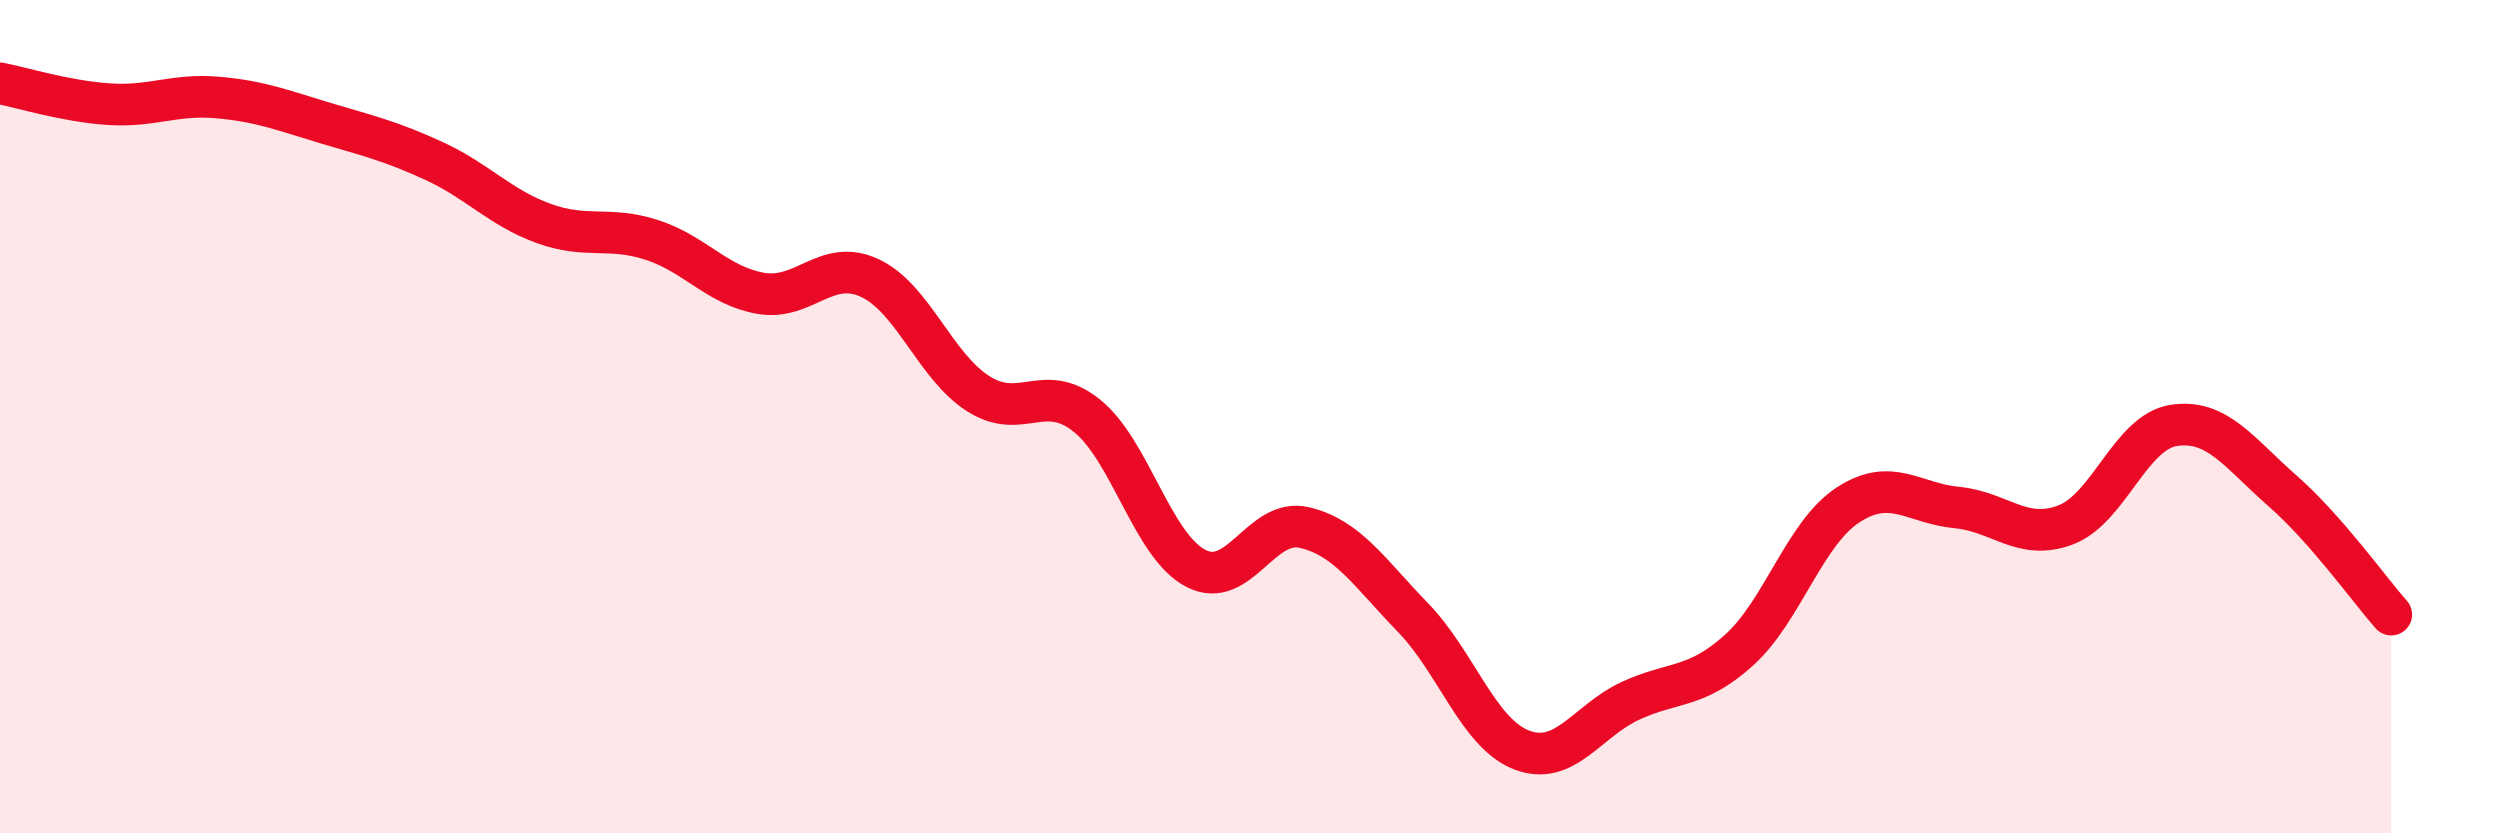
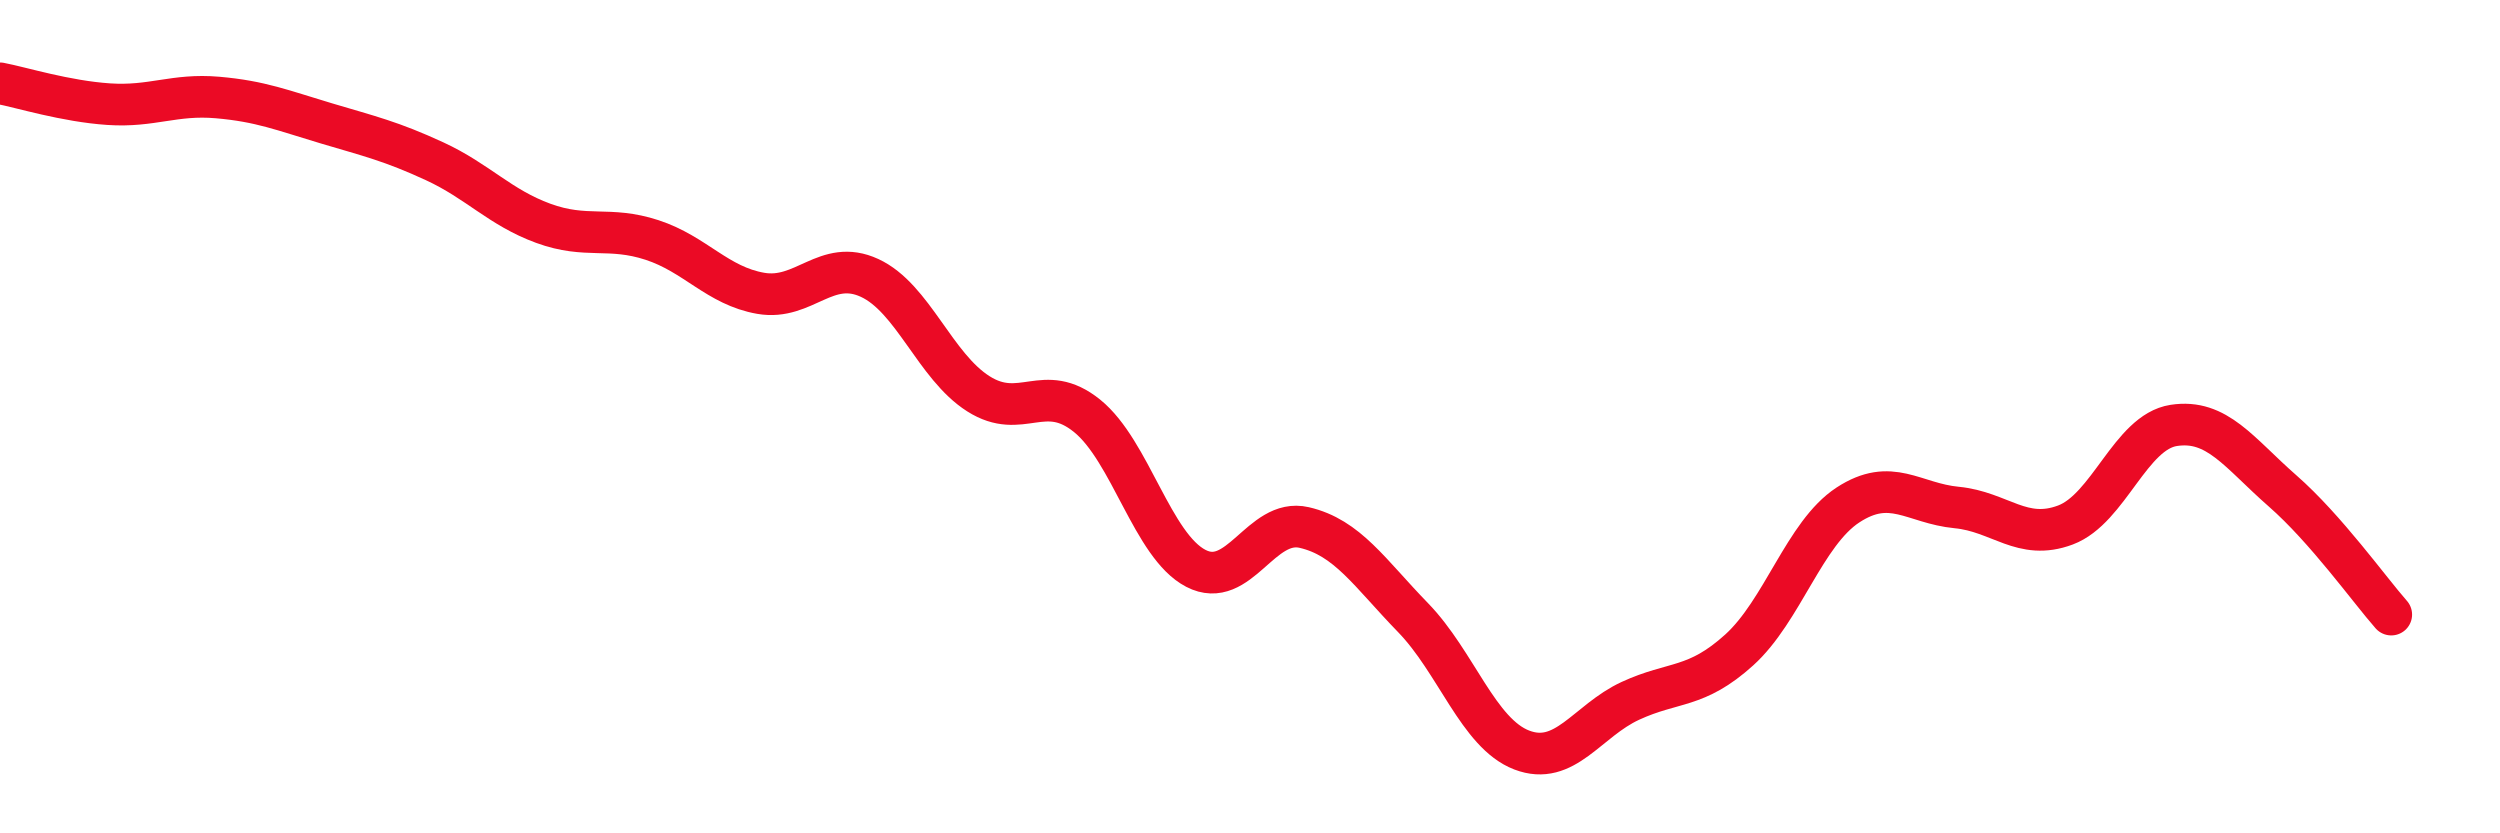
<svg xmlns="http://www.w3.org/2000/svg" width="60" height="20" viewBox="0 0 60 20">
-   <path d="M 0,2 C 0.52,2.1 1.57,2.43 2.61,2.5 C 3.65,2.57 4.18,2.25 5.22,2.34 C 6.26,2.43 6.79,2.65 7.83,2.96 C 8.87,3.27 9.39,3.39 10.43,3.87 C 11.47,4.35 12,4.98 13.04,5.36 C 14.08,5.74 14.61,5.42 15.65,5.76 C 16.69,6.1 17.22,6.86 18.26,7.04 C 19.3,7.22 19.83,6.19 20.87,6.67 C 21.91,7.15 22.44,8.79 23.48,9.45 C 24.52,10.11 25.05,9.14 26.09,9.98 C 27.13,10.82 27.66,13.1 28.7,13.64 C 29.74,14.18 30.26,12.42 31.3,12.66 C 32.34,12.9 32.87,13.75 33.91,14.82 C 34.95,15.89 35.48,17.6 36.52,18 C 37.56,18.4 38.09,17.3 39.13,16.82 C 40.17,16.34 40.7,16.54 41.74,15.6 C 42.78,14.66 43.31,12.8 44.35,12.12 C 45.39,11.44 45.92,12.08 46.96,12.18 C 48,12.28 48.53,12.99 49.57,12.6 C 50.61,12.21 51.13,10.37 52.17,10.21 C 53.21,10.05 53.74,10.87 54.78,11.78 C 55.82,12.69 56.87,14.16 57.39,14.75L57.39 20L0 20Z" fill="#EB0A25" opacity="0.1" stroke-linecap="round" stroke-linejoin="round" />
  <path d="M 0,2 C 0.52,2.1 1.57,2.43 2.61,2.5 C 3.65,2.57 4.18,2.25 5.22,2.34 C 6.26,2.43 6.79,2.65 7.83,2.96 C 8.87,3.27 9.39,3.39 10.43,3.87 C 11.47,4.35 12,4.98 13.04,5.36 C 14.08,5.74 14.61,5.42 15.65,5.76 C 16.69,6.1 17.22,6.86 18.26,7.04 C 19.3,7.22 19.83,6.19 20.87,6.67 C 21.91,7.15 22.44,8.79 23.48,9.45 C 24.52,10.11 25.05,9.14 26.09,9.98 C 27.13,10.82 27.66,13.1 28.7,13.64 C 29.74,14.18 30.26,12.42 31.3,12.66 C 32.34,12.9 32.87,13.75 33.91,14.82 C 34.95,15.89 35.48,17.6 36.52,18 C 37.56,18.4 38.09,17.3 39.13,16.82 C 40.17,16.34 40.7,16.54 41.74,15.6 C 42.78,14.66 43.31,12.8 44.35,12.12 C 45.39,11.44 45.92,12.08 46.96,12.18 C 48,12.28 48.53,12.99 49.57,12.6 C 50.61,12.21 51.13,10.37 52.17,10.21 C 53.21,10.05 53.74,10.87 54.78,11.78 C 55.82,12.69 56.87,14.16 57.39,14.75" stroke="#EB0A25" stroke-width="1" fill="none" stroke-linecap="round" stroke-linejoin="round" />
</svg>